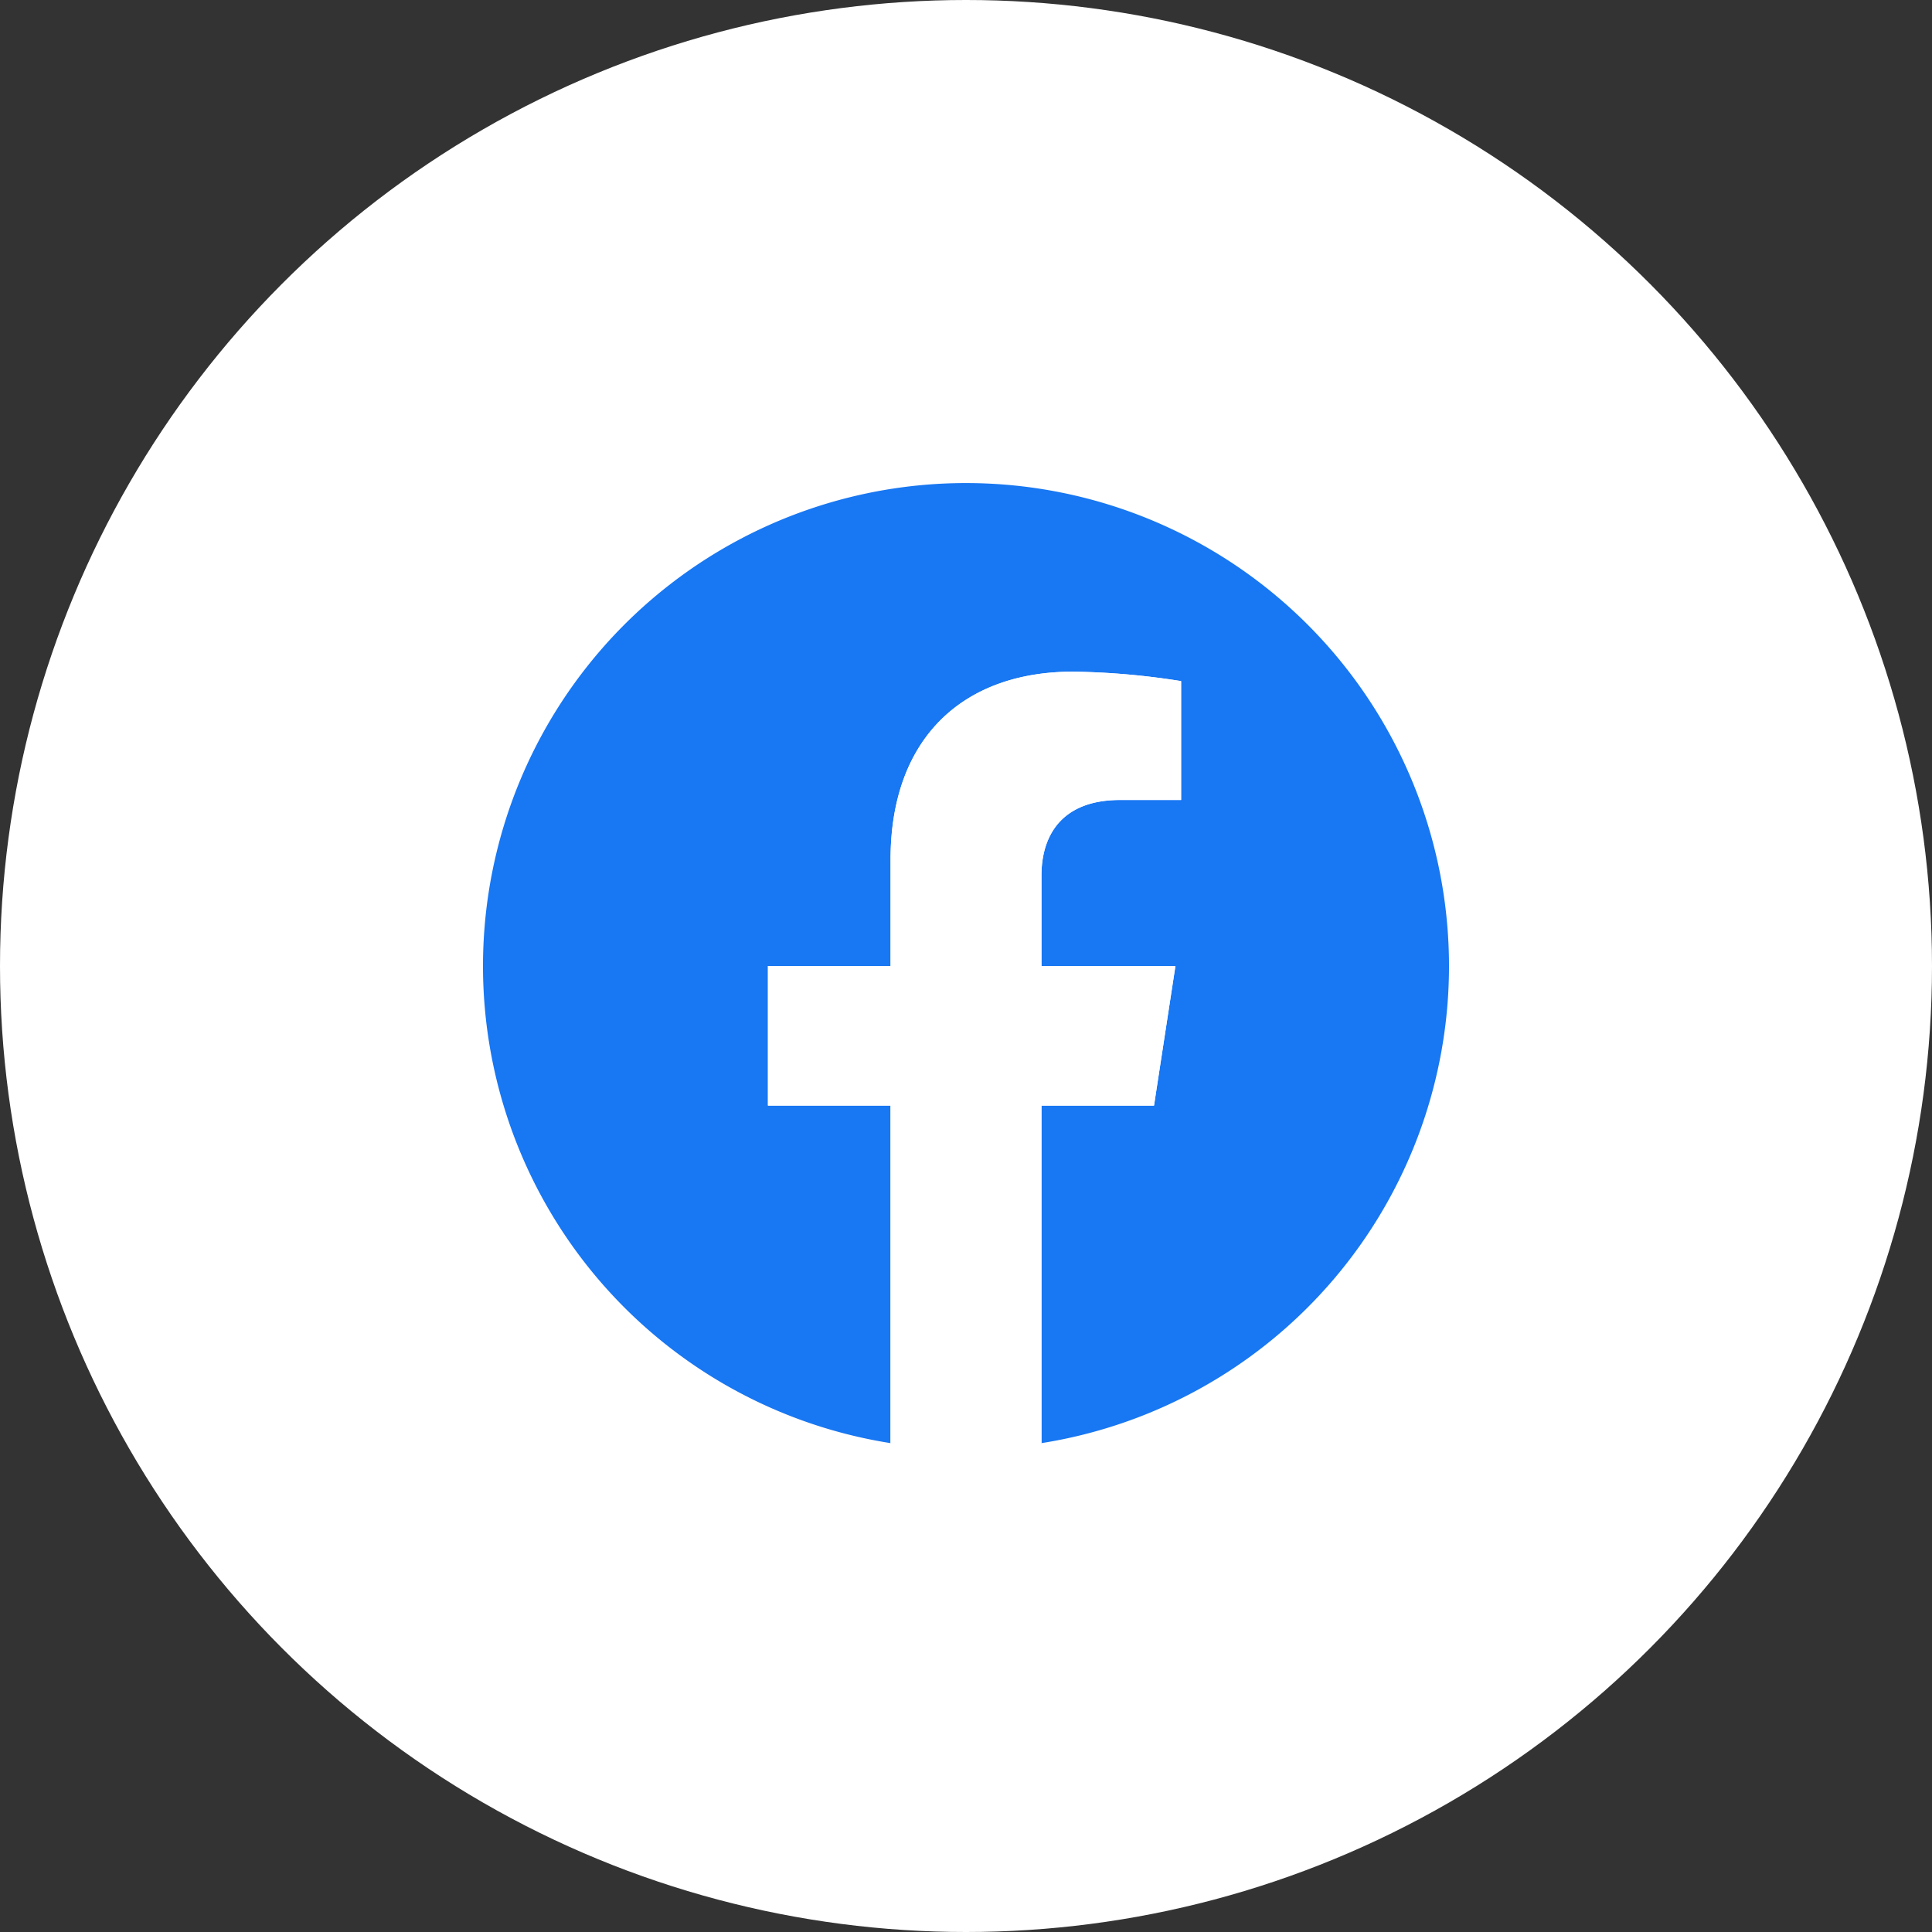
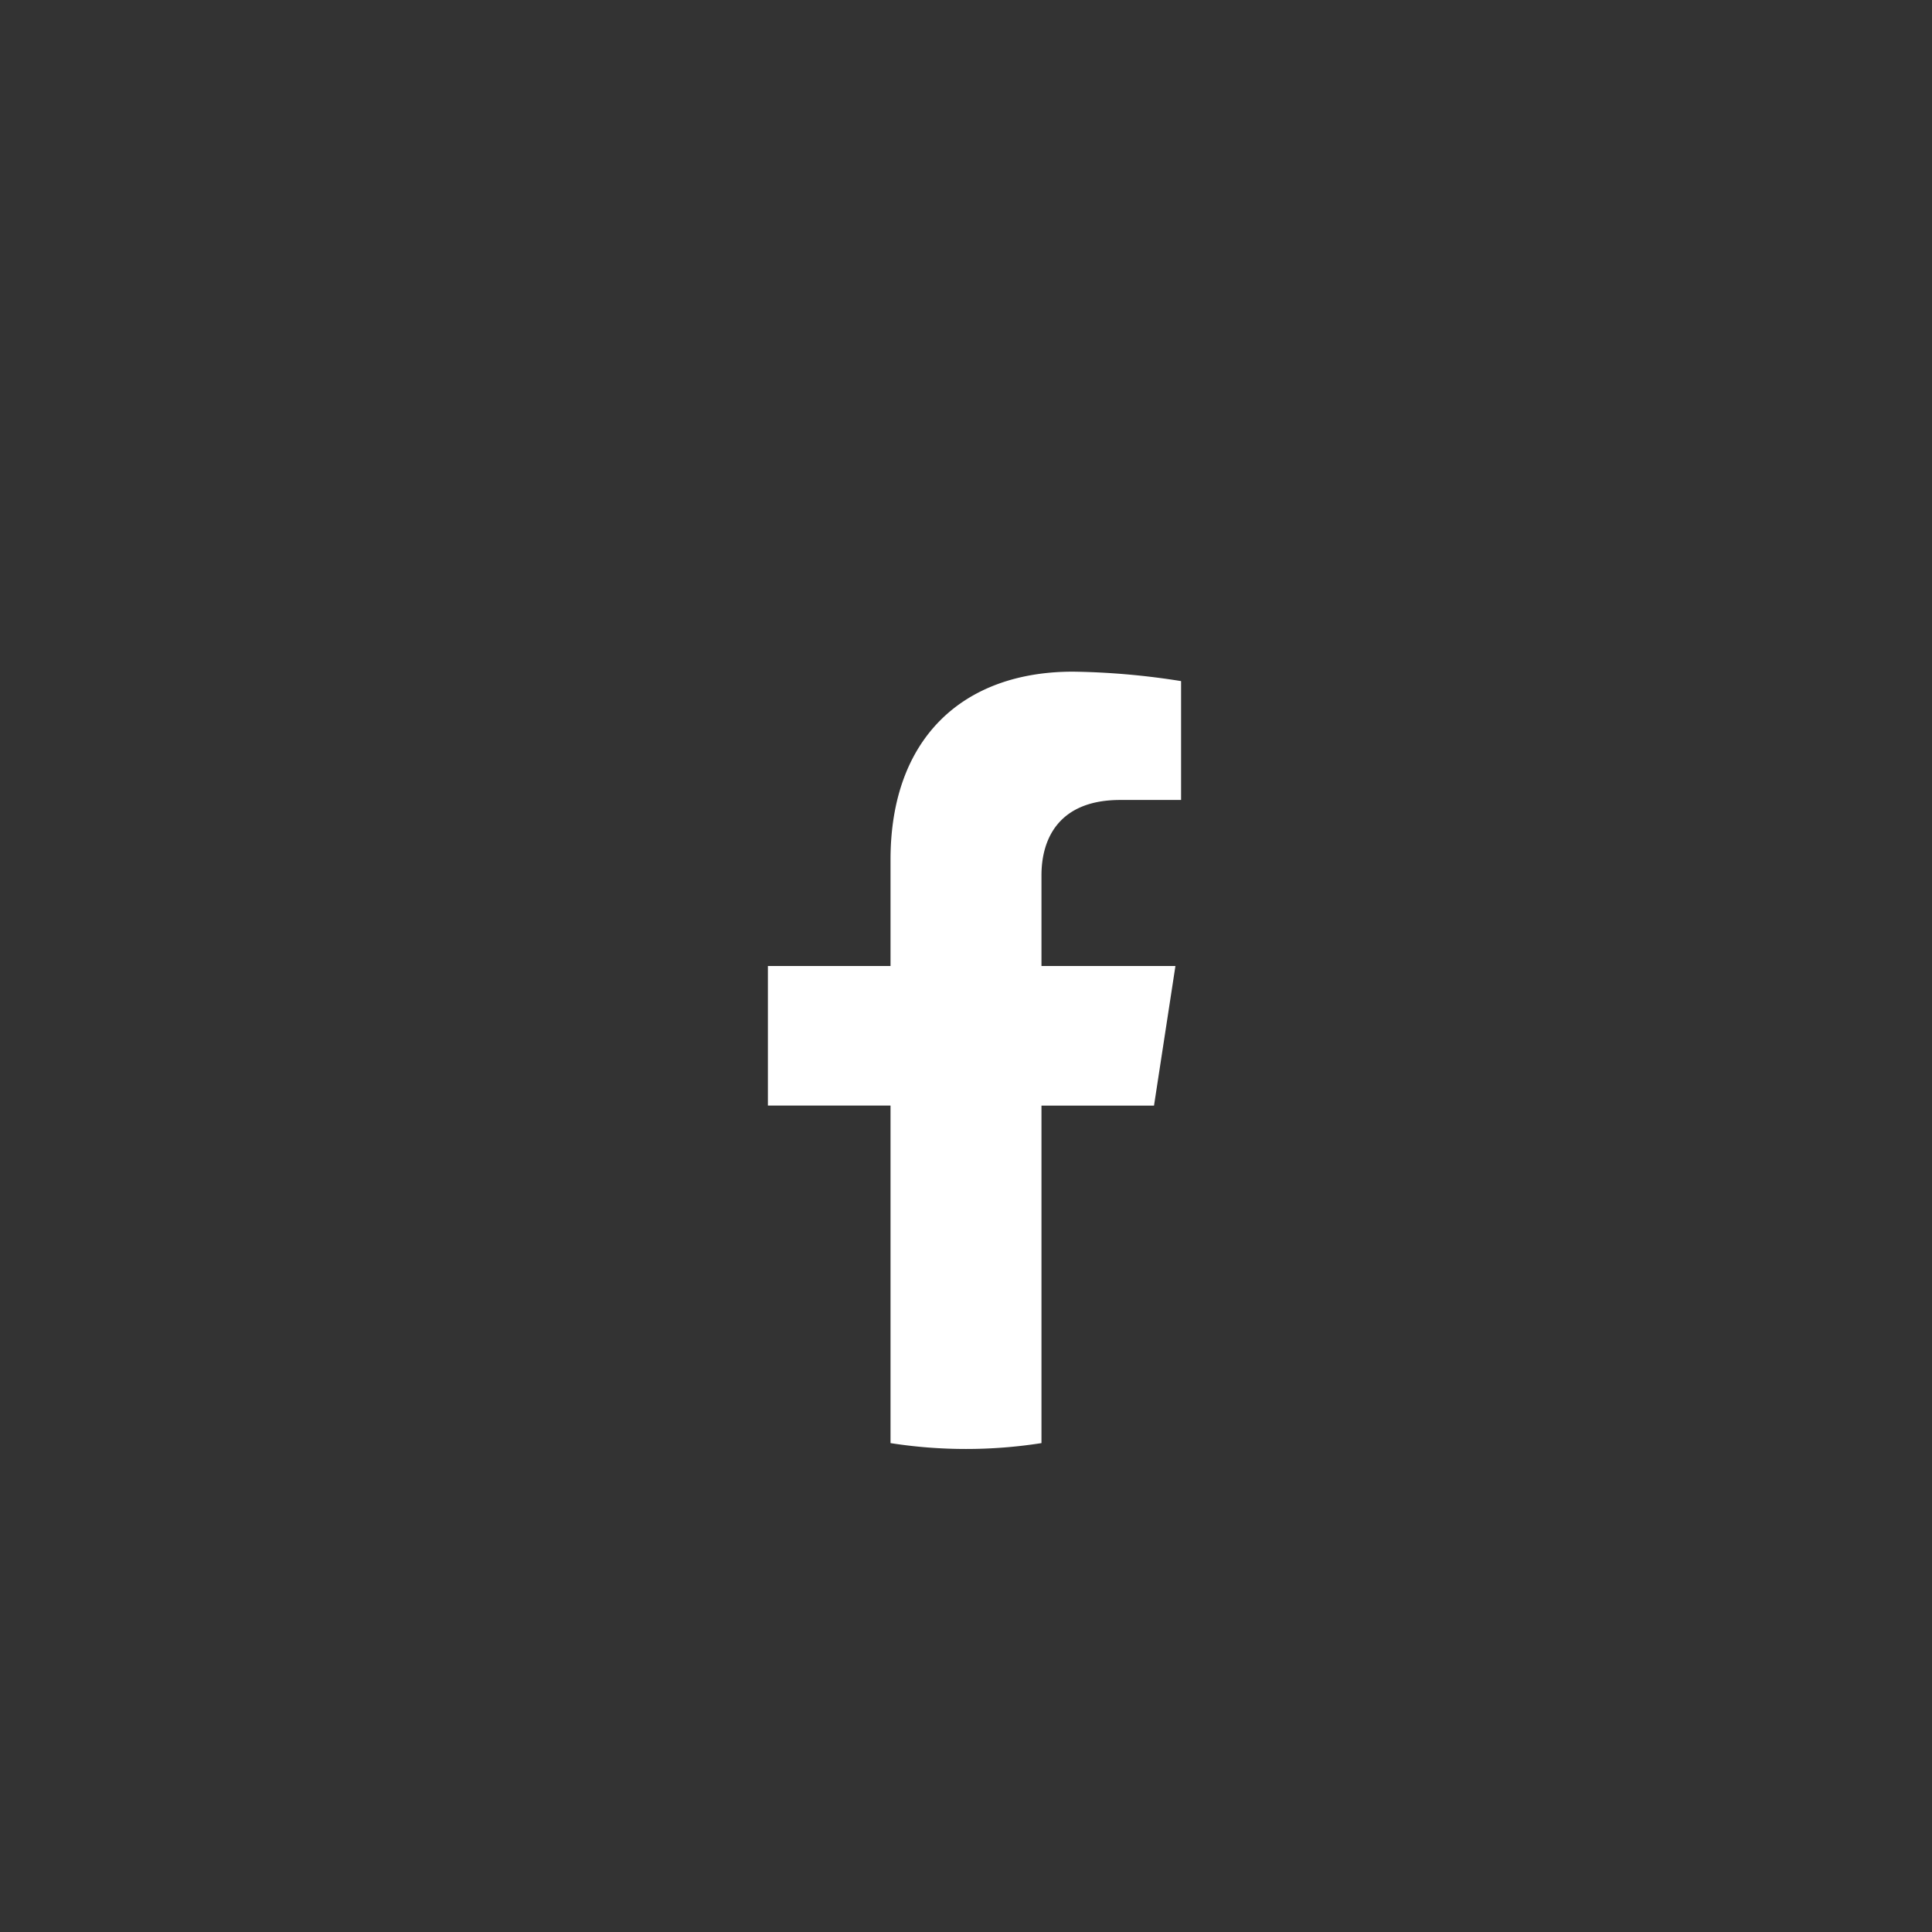
<svg xmlns="http://www.w3.org/2000/svg" width="80" height="80" viewBox="0 0 80 80">
  <rect x="0" y="0" width="80" height="80" fill="#333333" stroke="none" />
  <g id="グループ_36085" data-name="グループ 36085" transform="translate(8323 15783)">
-     <circle id="楕円形_88" data-name="楕円形 88" cx="40" cy="40" r="40" transform="translate(-8323 -15783)" fill="#fff" />
    <g id="グループ_21708" data-name="グループ 21708" transform="translate(-8303 -15763)">
-       <path id="パス_7352" data-name="パス 7352" d="M40,20A20,20,0,1,0,16.875,39.757V25.781H11.8V20h5.078V15.594c0-5.013,2.986-7.781,7.554-7.781a30.755,30.755,0,0,1,4.477.391v4.922H26.384c-2.484,0-3.259,1.542-3.259,3.123V20h5.547l-.887,5.781h-4.66V39.757A20,20,0,0,0,40,20Z" fill="#1877f2" />
      <path id="パス_7353" data-name="パス 7353" d="M317.988,217.969l.887-5.781h-5.547v-3.752c0-1.582.775-3.123,3.259-3.123h2.522v-4.922a30.756,30.756,0,0,0-4.477-.391c-4.568,0-7.554,2.769-7.554,7.781v4.406H302v5.781h5.078v13.976a20.209,20.209,0,0,0,6.25,0V217.969Z" transform="translate(-290.203 -192.188)" fill="#fff" />
    </g>
  </g>
</svg>